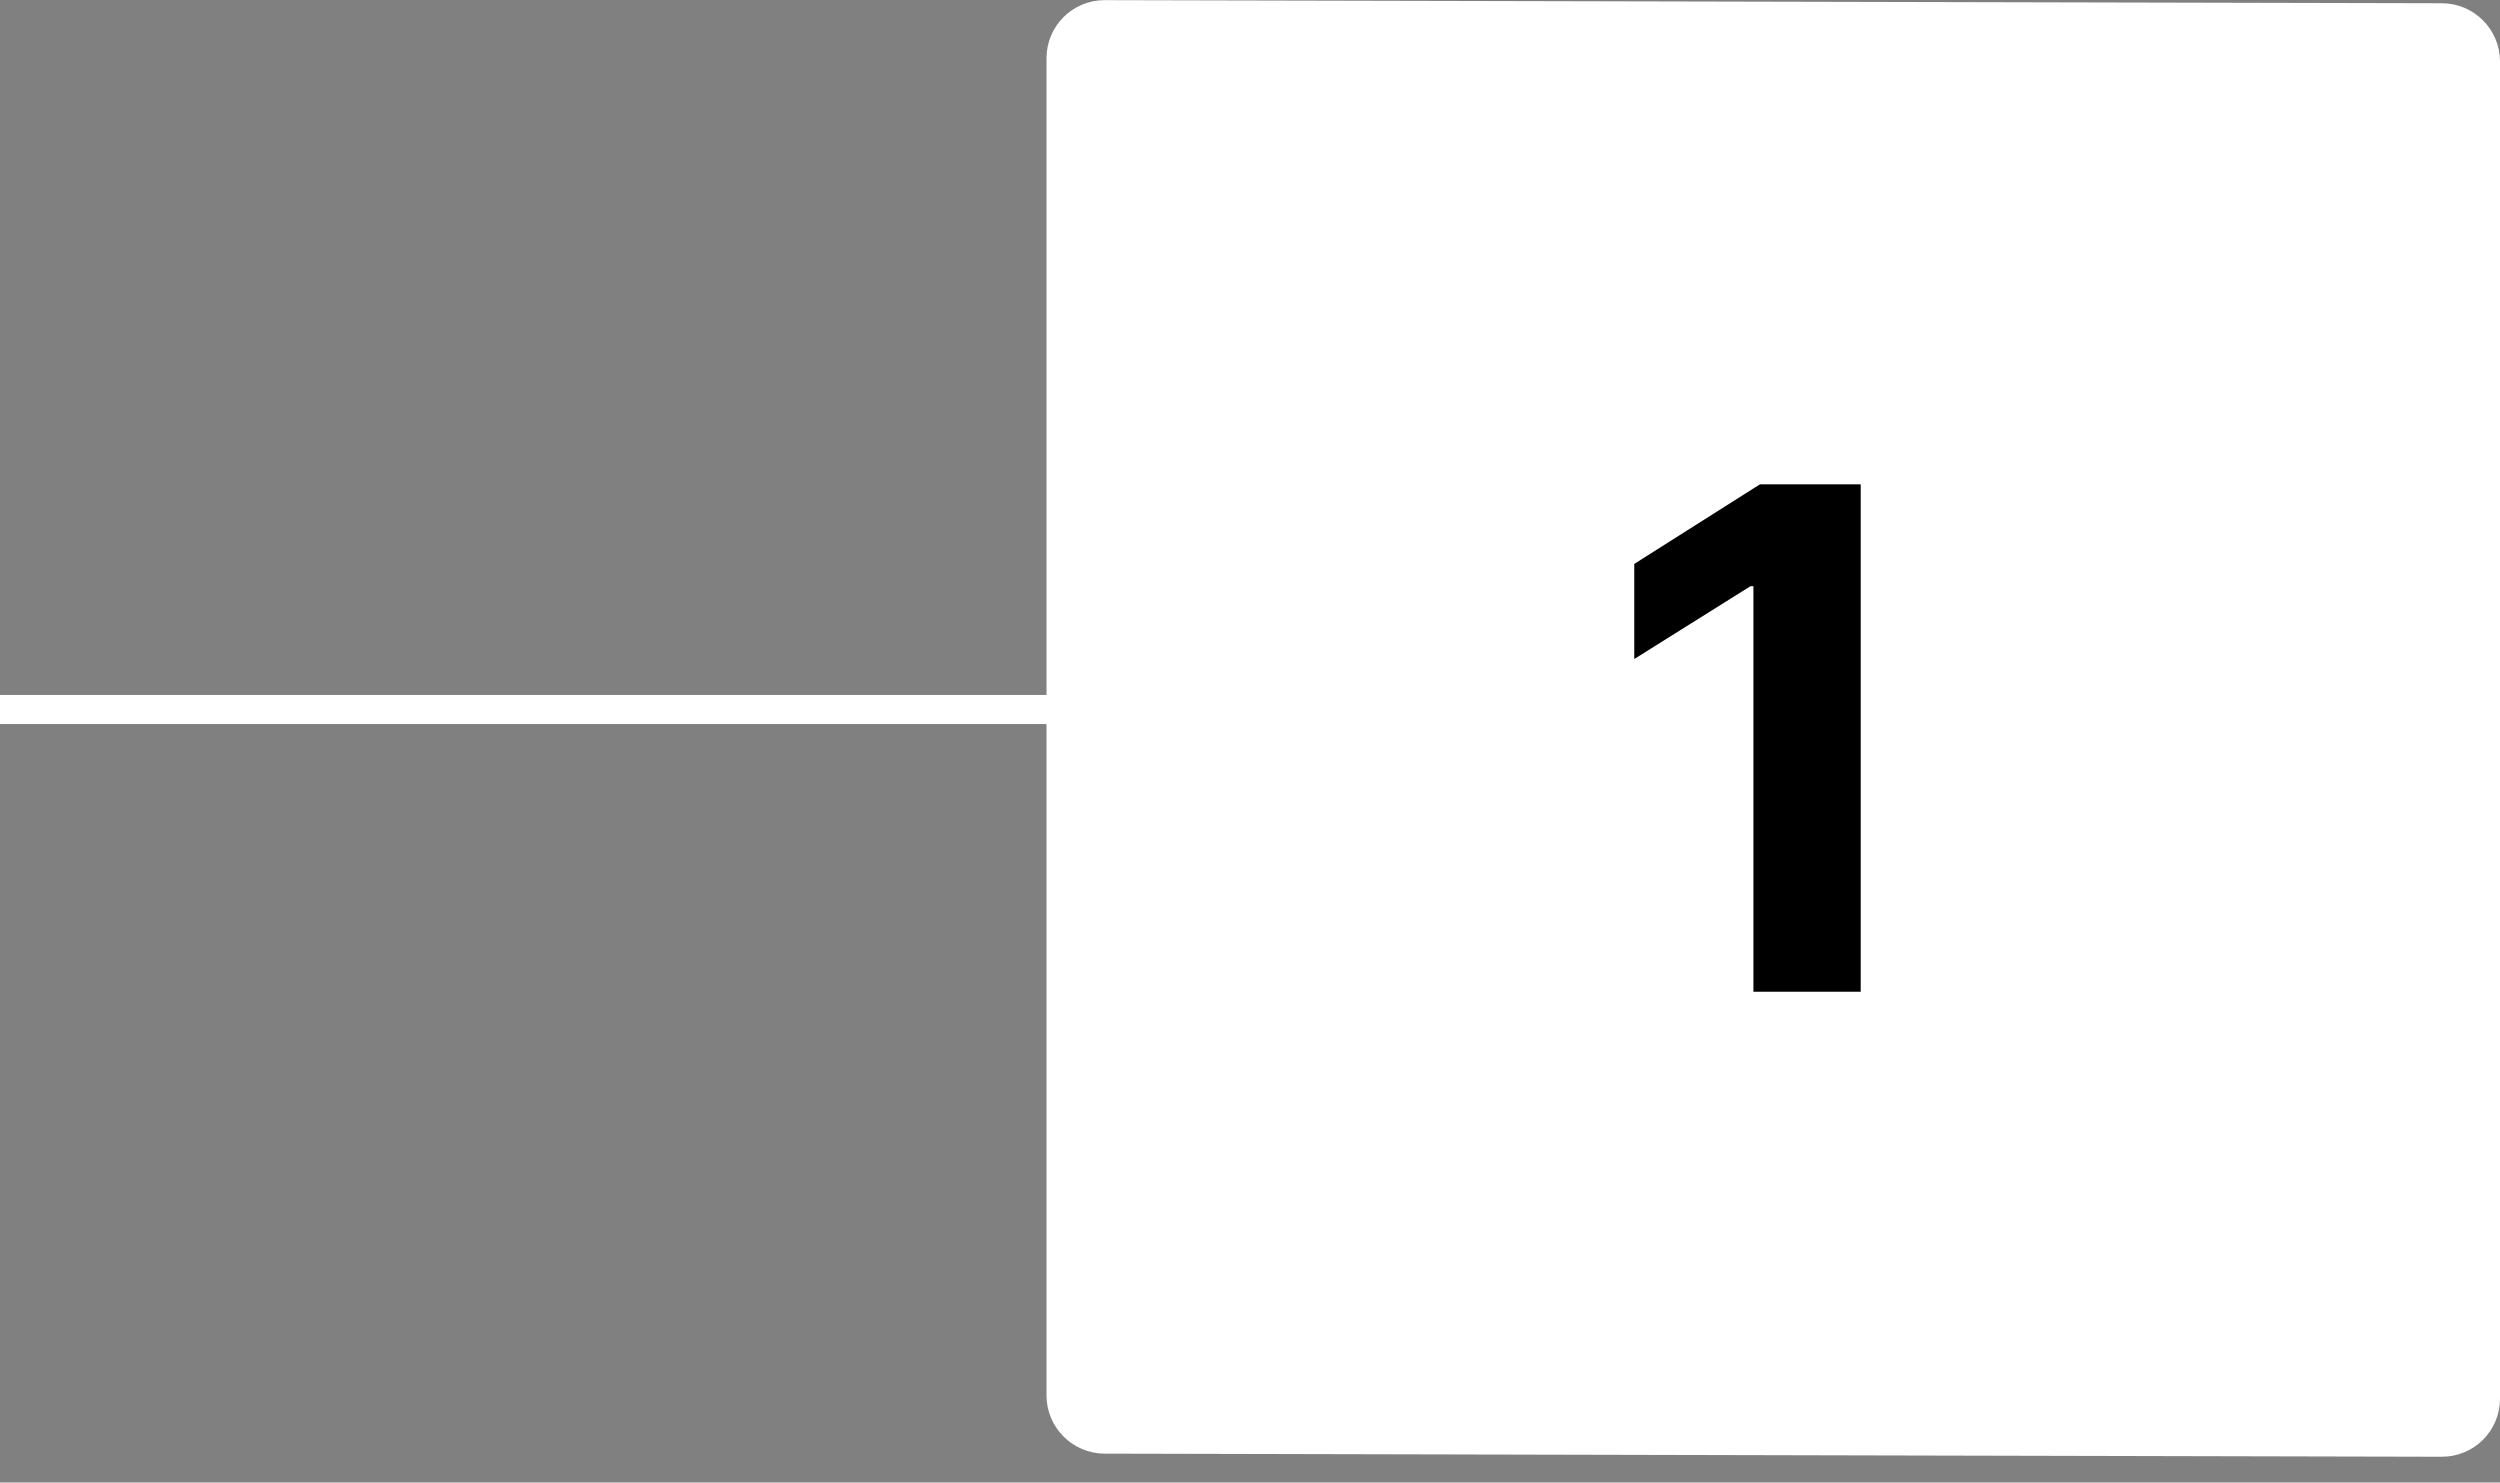
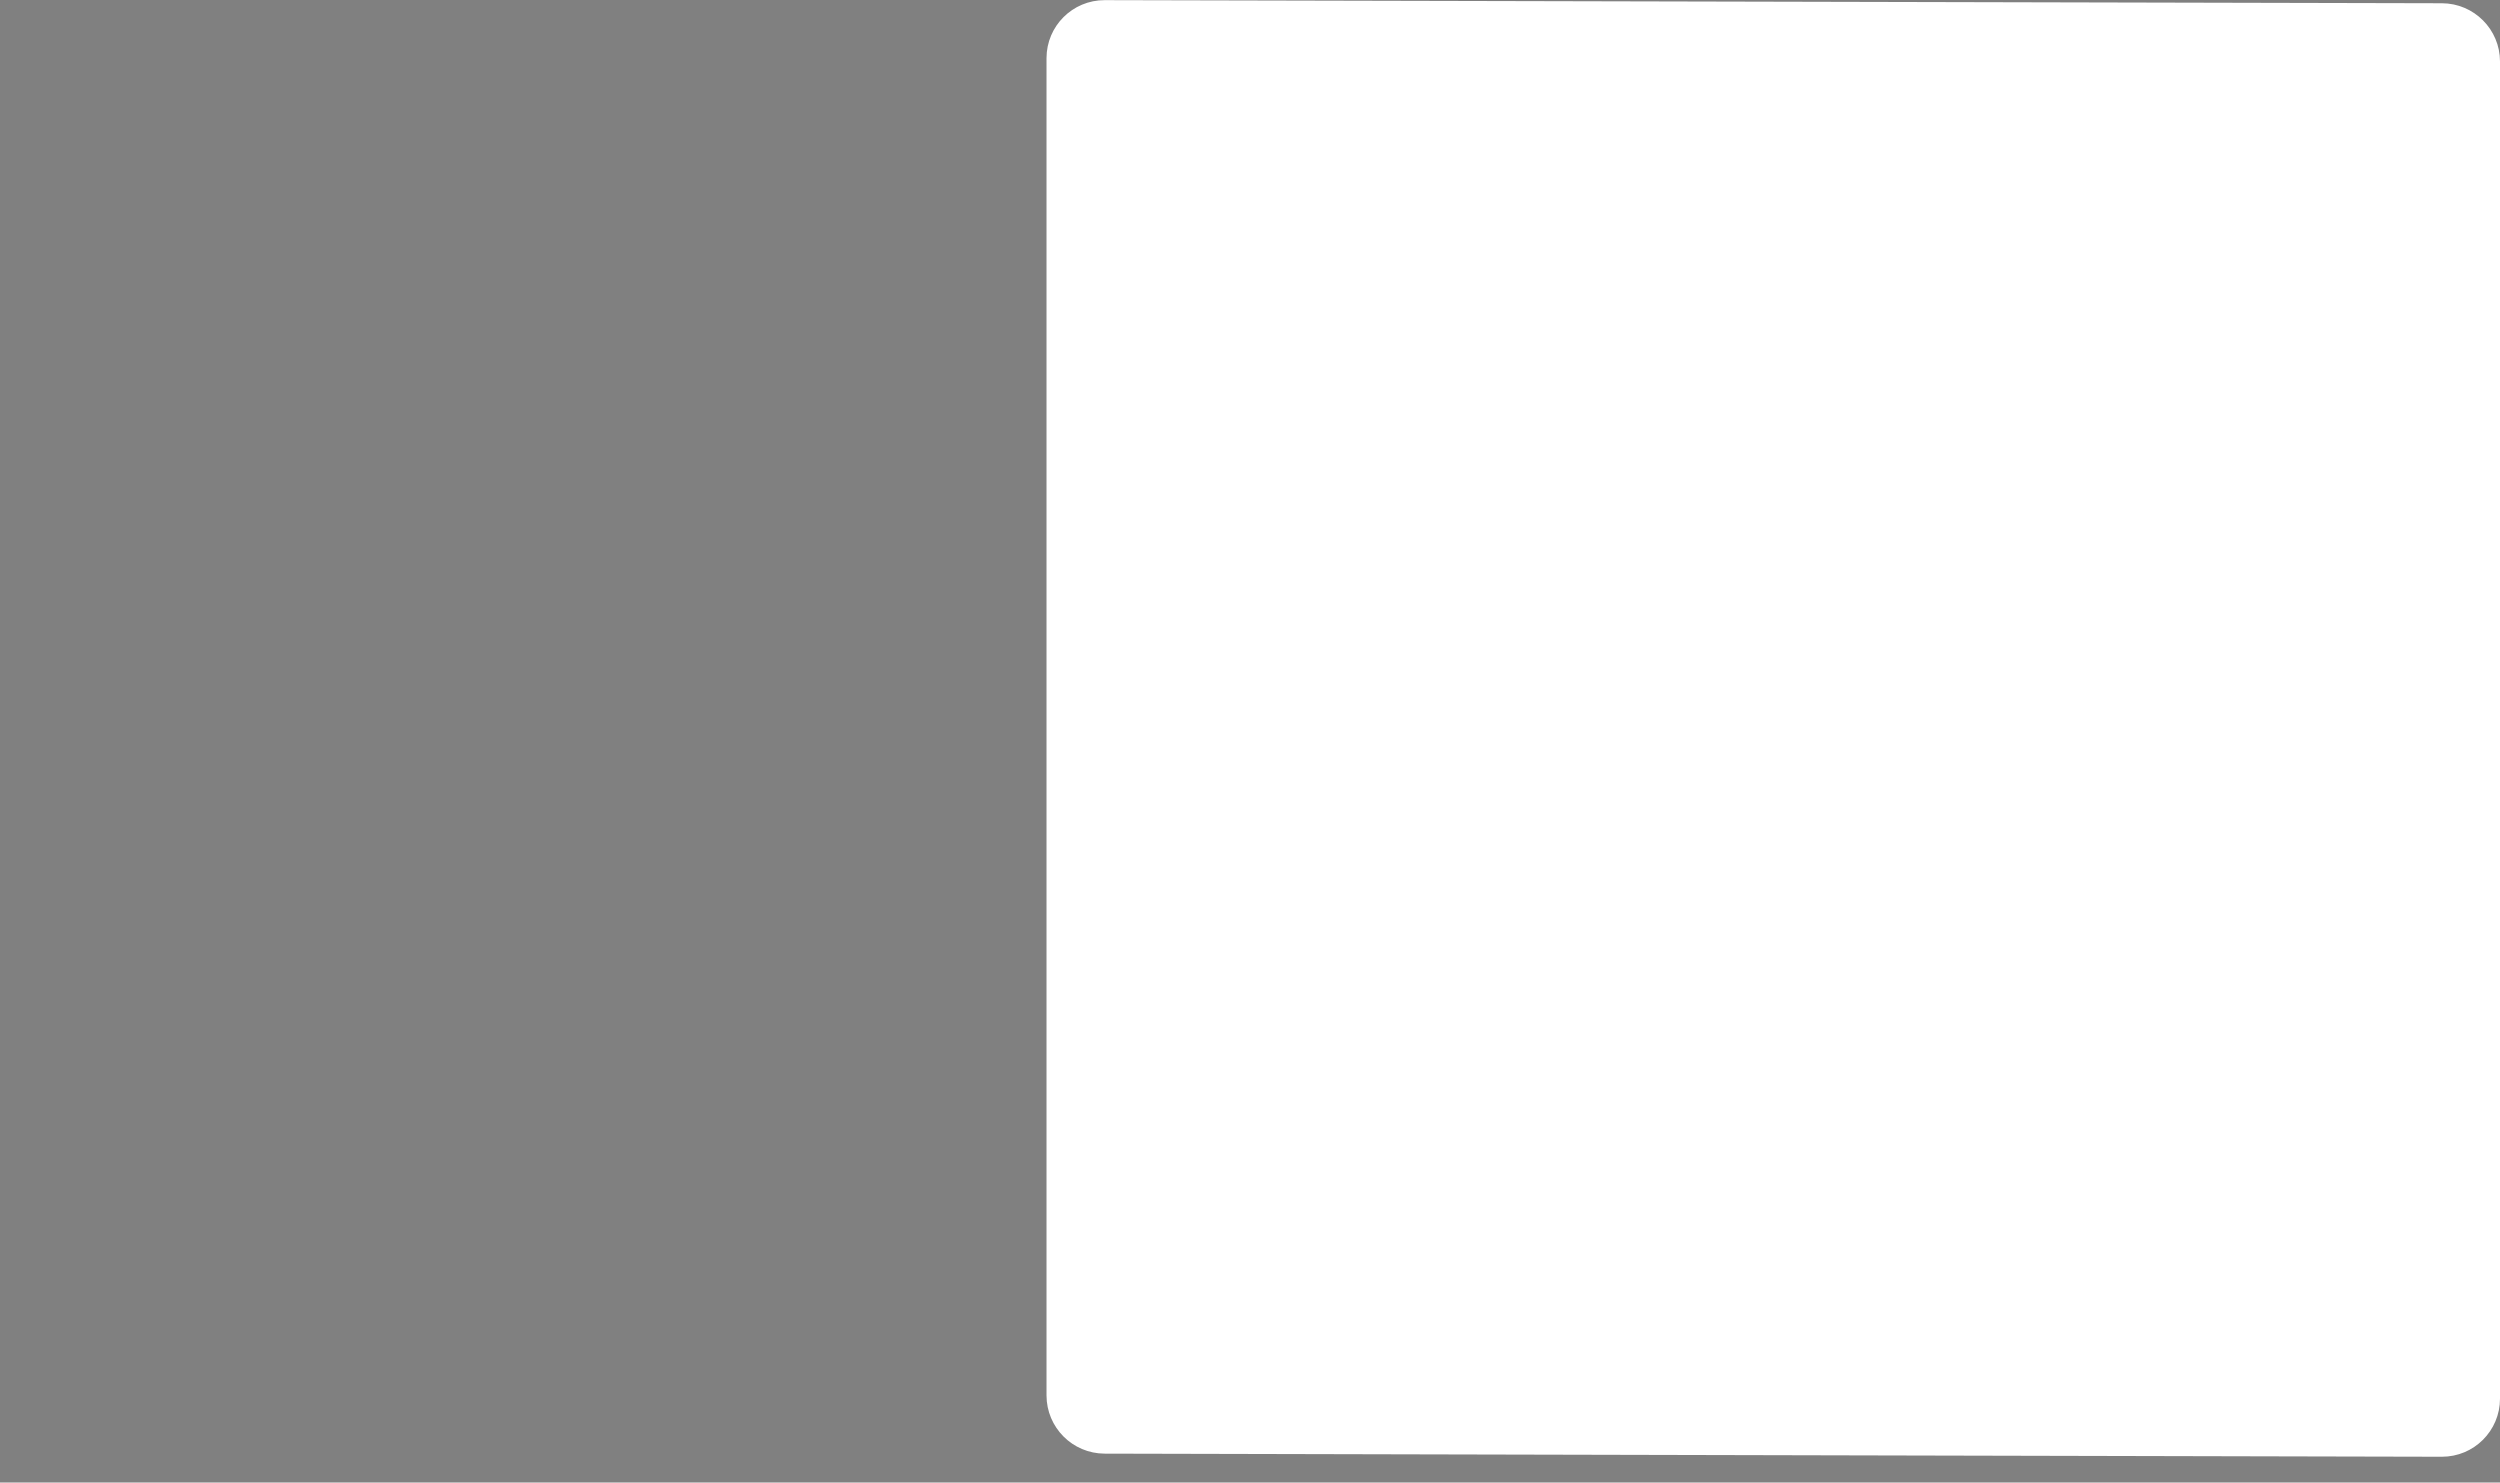
<svg xmlns="http://www.w3.org/2000/svg" width="86" height="51" viewBox="0 0 86 51" fill="none">
  <rect x="0" y="0" width="86" height="51" fill="#808080" stroke="none" />
  <path d="M85.5 48.115V2.115C85.5 1.287 84.828 0.613 84 0.612L38 0.505C37.172 0.503 36.5 1.173 36.5 2.001L36.5 48.001C36.5 48.83 37.172 49.503 38 49.505L84 49.612C84.828 49.614 85.5 48.944 85.5 48.115Z" fill="white" stroke="white" />
-   <path d="M64.008 16.662V34.116H60.318V20.165H60.216L56.219 22.67V19.398L60.54 16.662H64.008Z" fill="black" />
-   <path d="M36.492 24.407L-0.004 24.407" stroke="white" />
</svg>